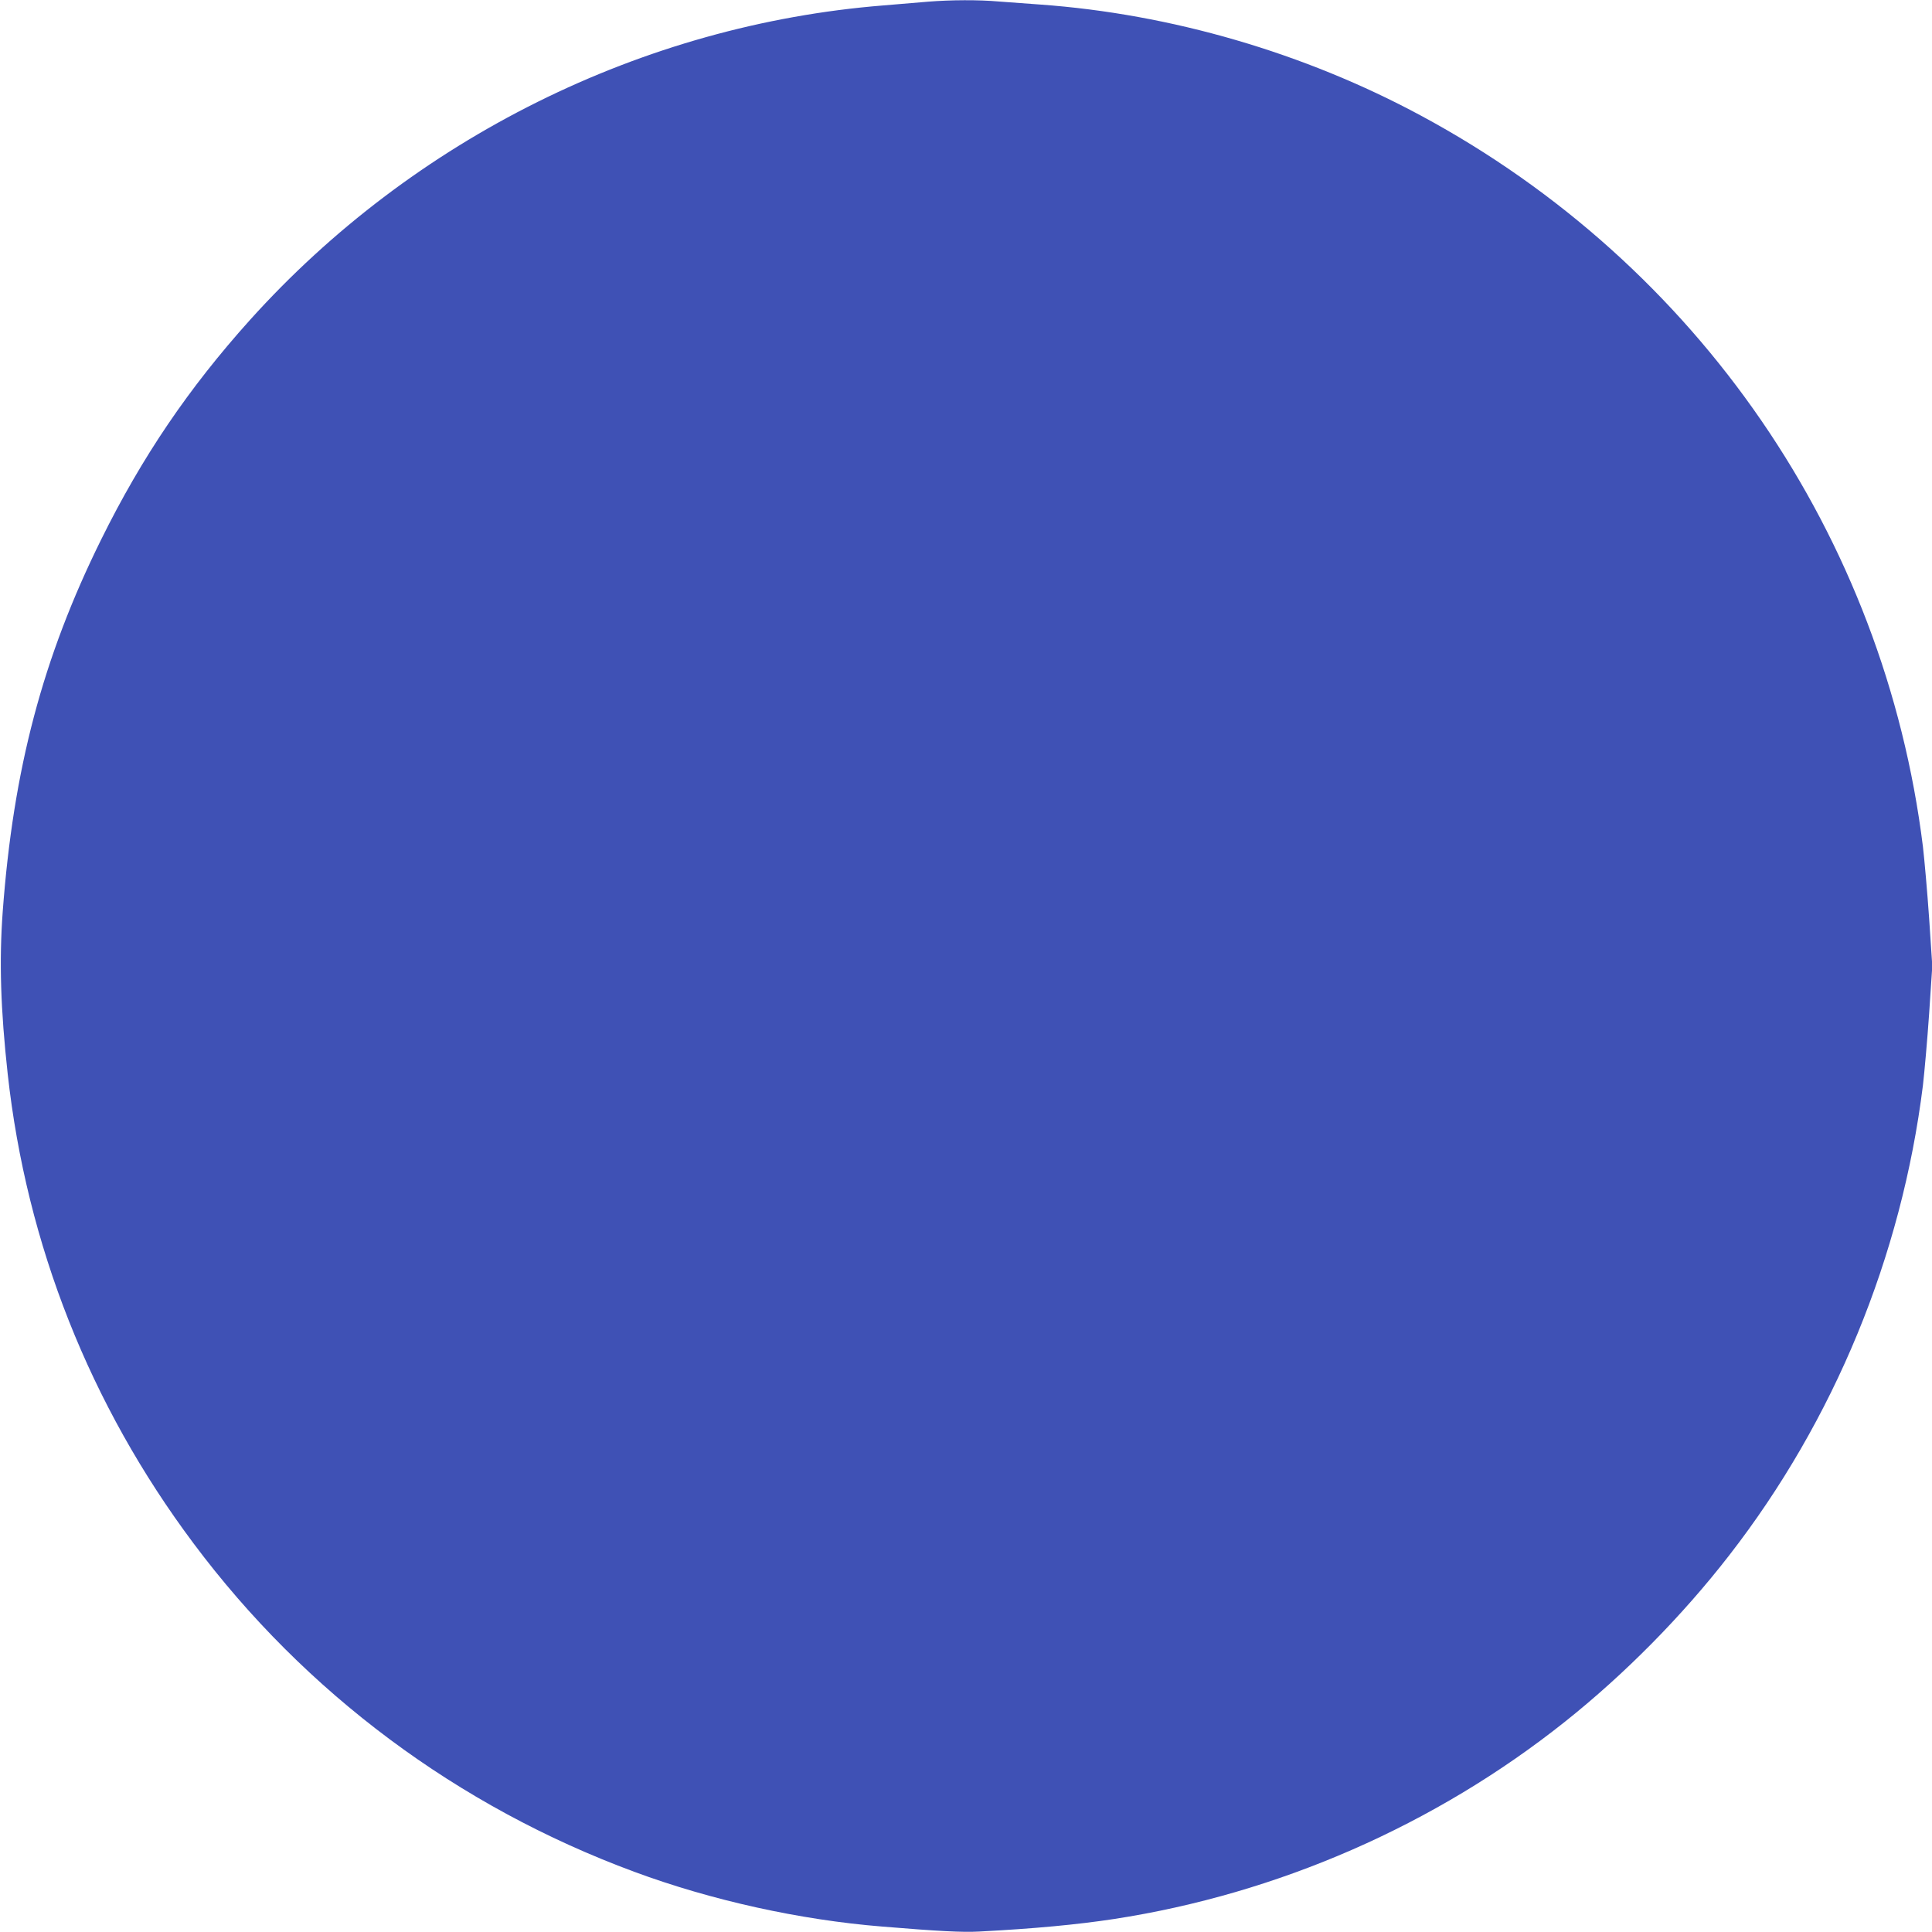
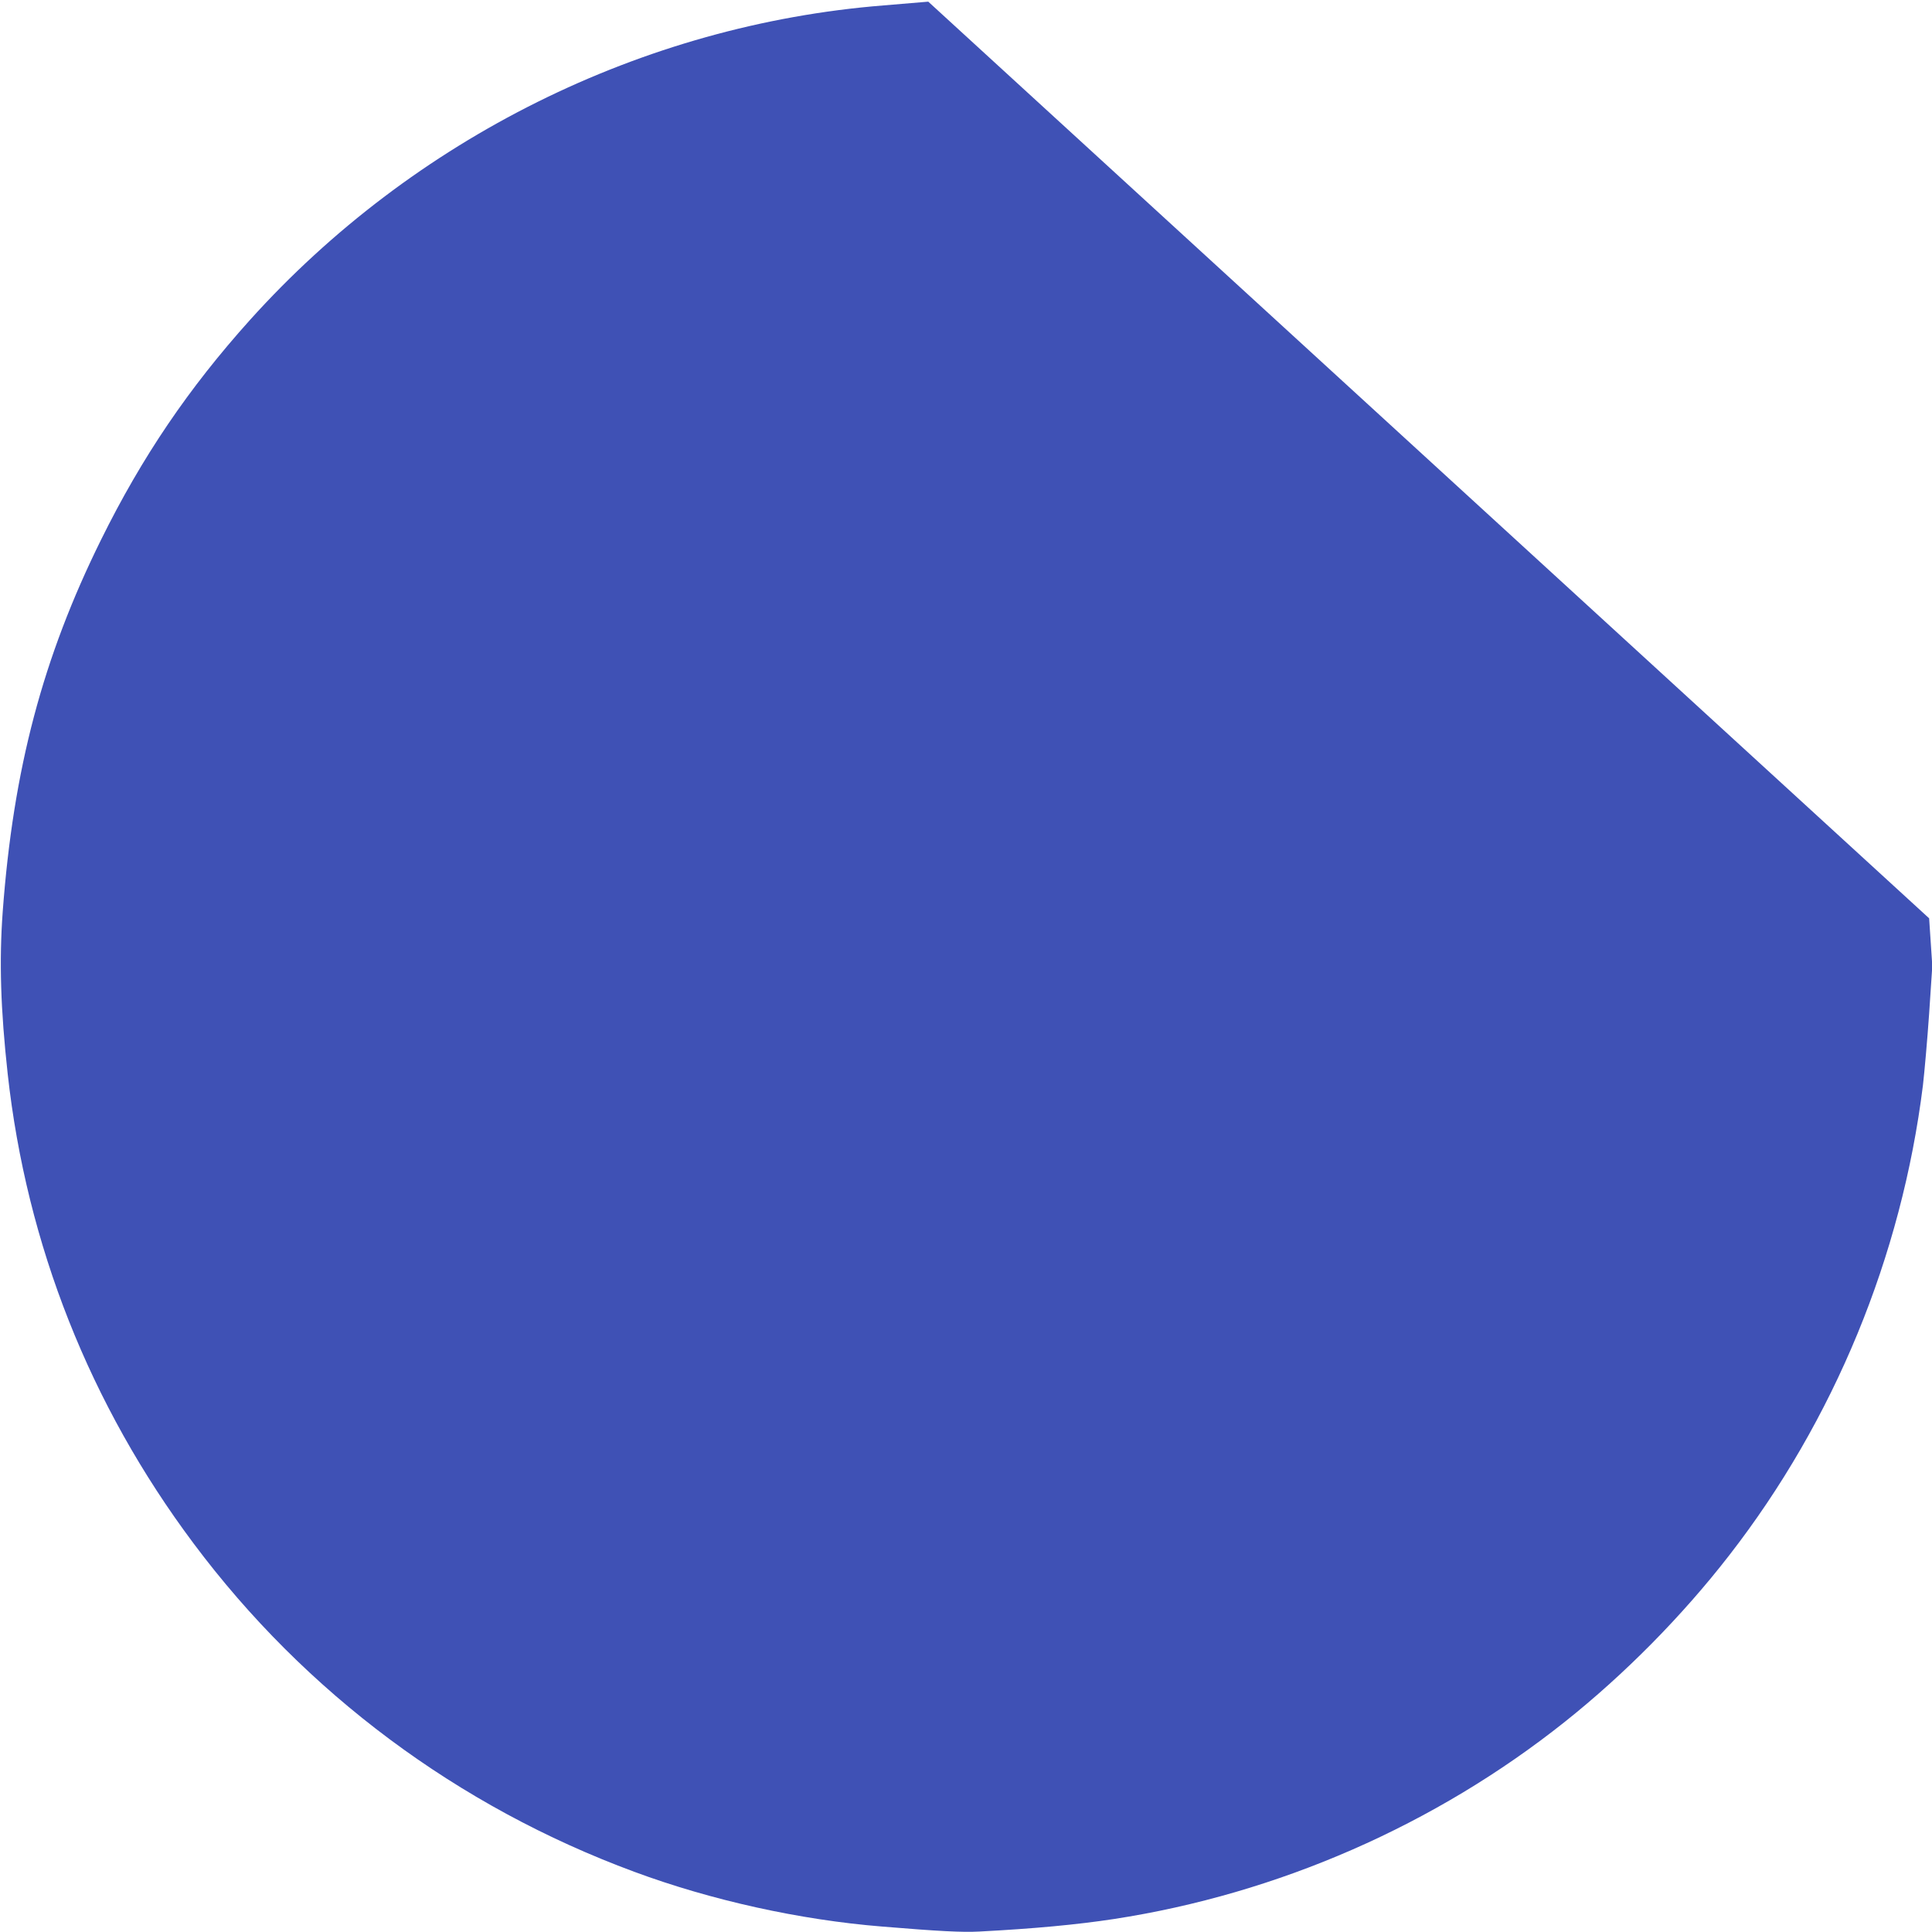
<svg xmlns="http://www.w3.org/2000/svg" version="1.0" width="1280pt" height="1280pt" viewBox="0 0 1280 1280" preserveAspectRatio="xMidYMid meet">
  <g transform="translate(0,1280) scale(0.1,-0.1)" fill="#3f51b5" stroke="none">
-     <path d="M6150 12789 c-58 -5 -192 -16 -298 -25 -1596 -128 -3115 -883 -4196 -2084 -407 -453 -715 -907 -986 -1455 -387 -783 -582 -1520 -652 -2465 -24 -327 -14 -647 33 -1075 125 -1132 545 -2193 1231 -3110 740 -991 1751 -1744 2920 -2176 510 -189 1097 -319 1643 -363 375 -31 530 -39 643 -33 363 19 650 46 892 83 1087 167 2129 623 2988 1307 397 316 777 701 1088 1102 696 896 1143 1981 1284 3115 10 87 29 300 41 474 l21 316 -21 316 c-12 174 -31 387 -41 474 -255 2057 -1490 3856 -3326 4844 -772 416 -1657 674 -2524 736 -85 6 -208 15 -272 20 -135 12 -318 11 -468 -1z" />
+     <path d="M6150 12789 c-58 -5 -192 -16 -298 -25 -1596 -128 -3115 -883 -4196 -2084 -407 -453 -715 -907 -986 -1455 -387 -783 -582 -1520 -652 -2465 -24 -327 -14 -647 33 -1075 125 -1132 545 -2193 1231 -3110 740 -991 1751 -1744 2920 -2176 510 -189 1097 -319 1643 -363 375 -31 530 -39 643 -33 363 19 650 46 892 83 1087 167 2129 623 2988 1307 397 316 777 701 1088 1102 696 896 1143 1981 1284 3115 10 87 29 300 41 474 l21 316 -21 316 z" />
  </g>
</svg>